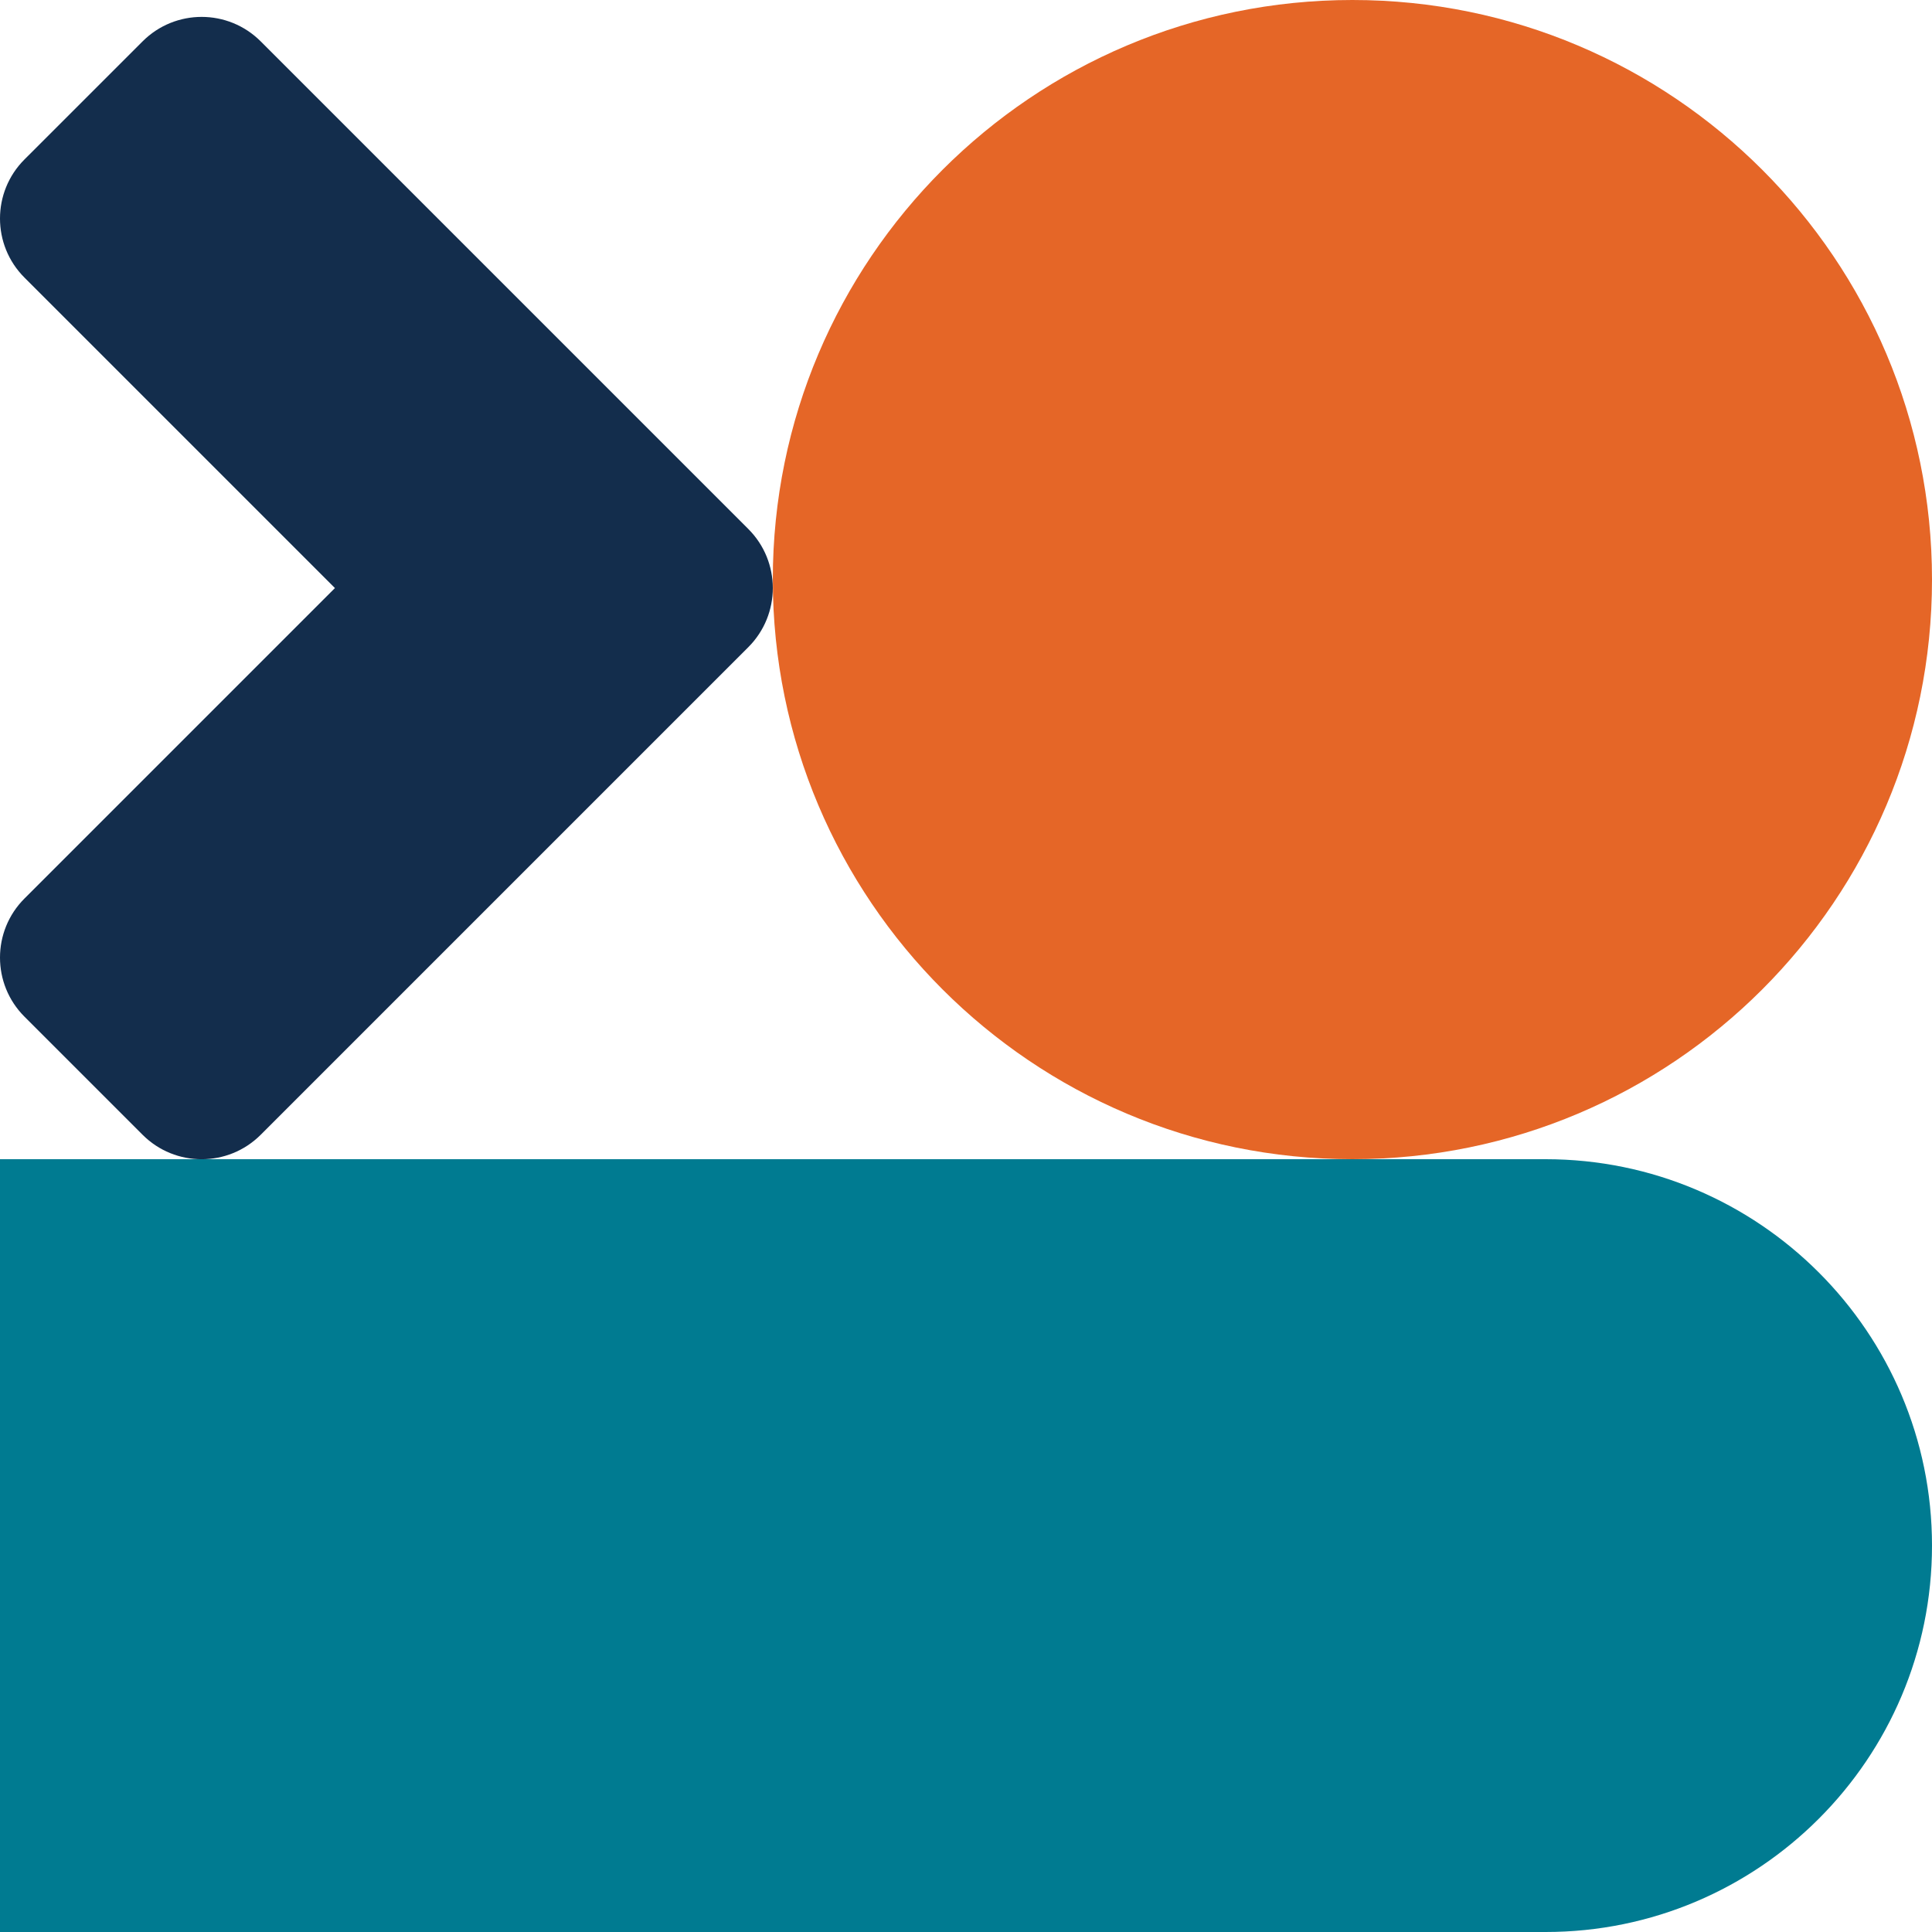
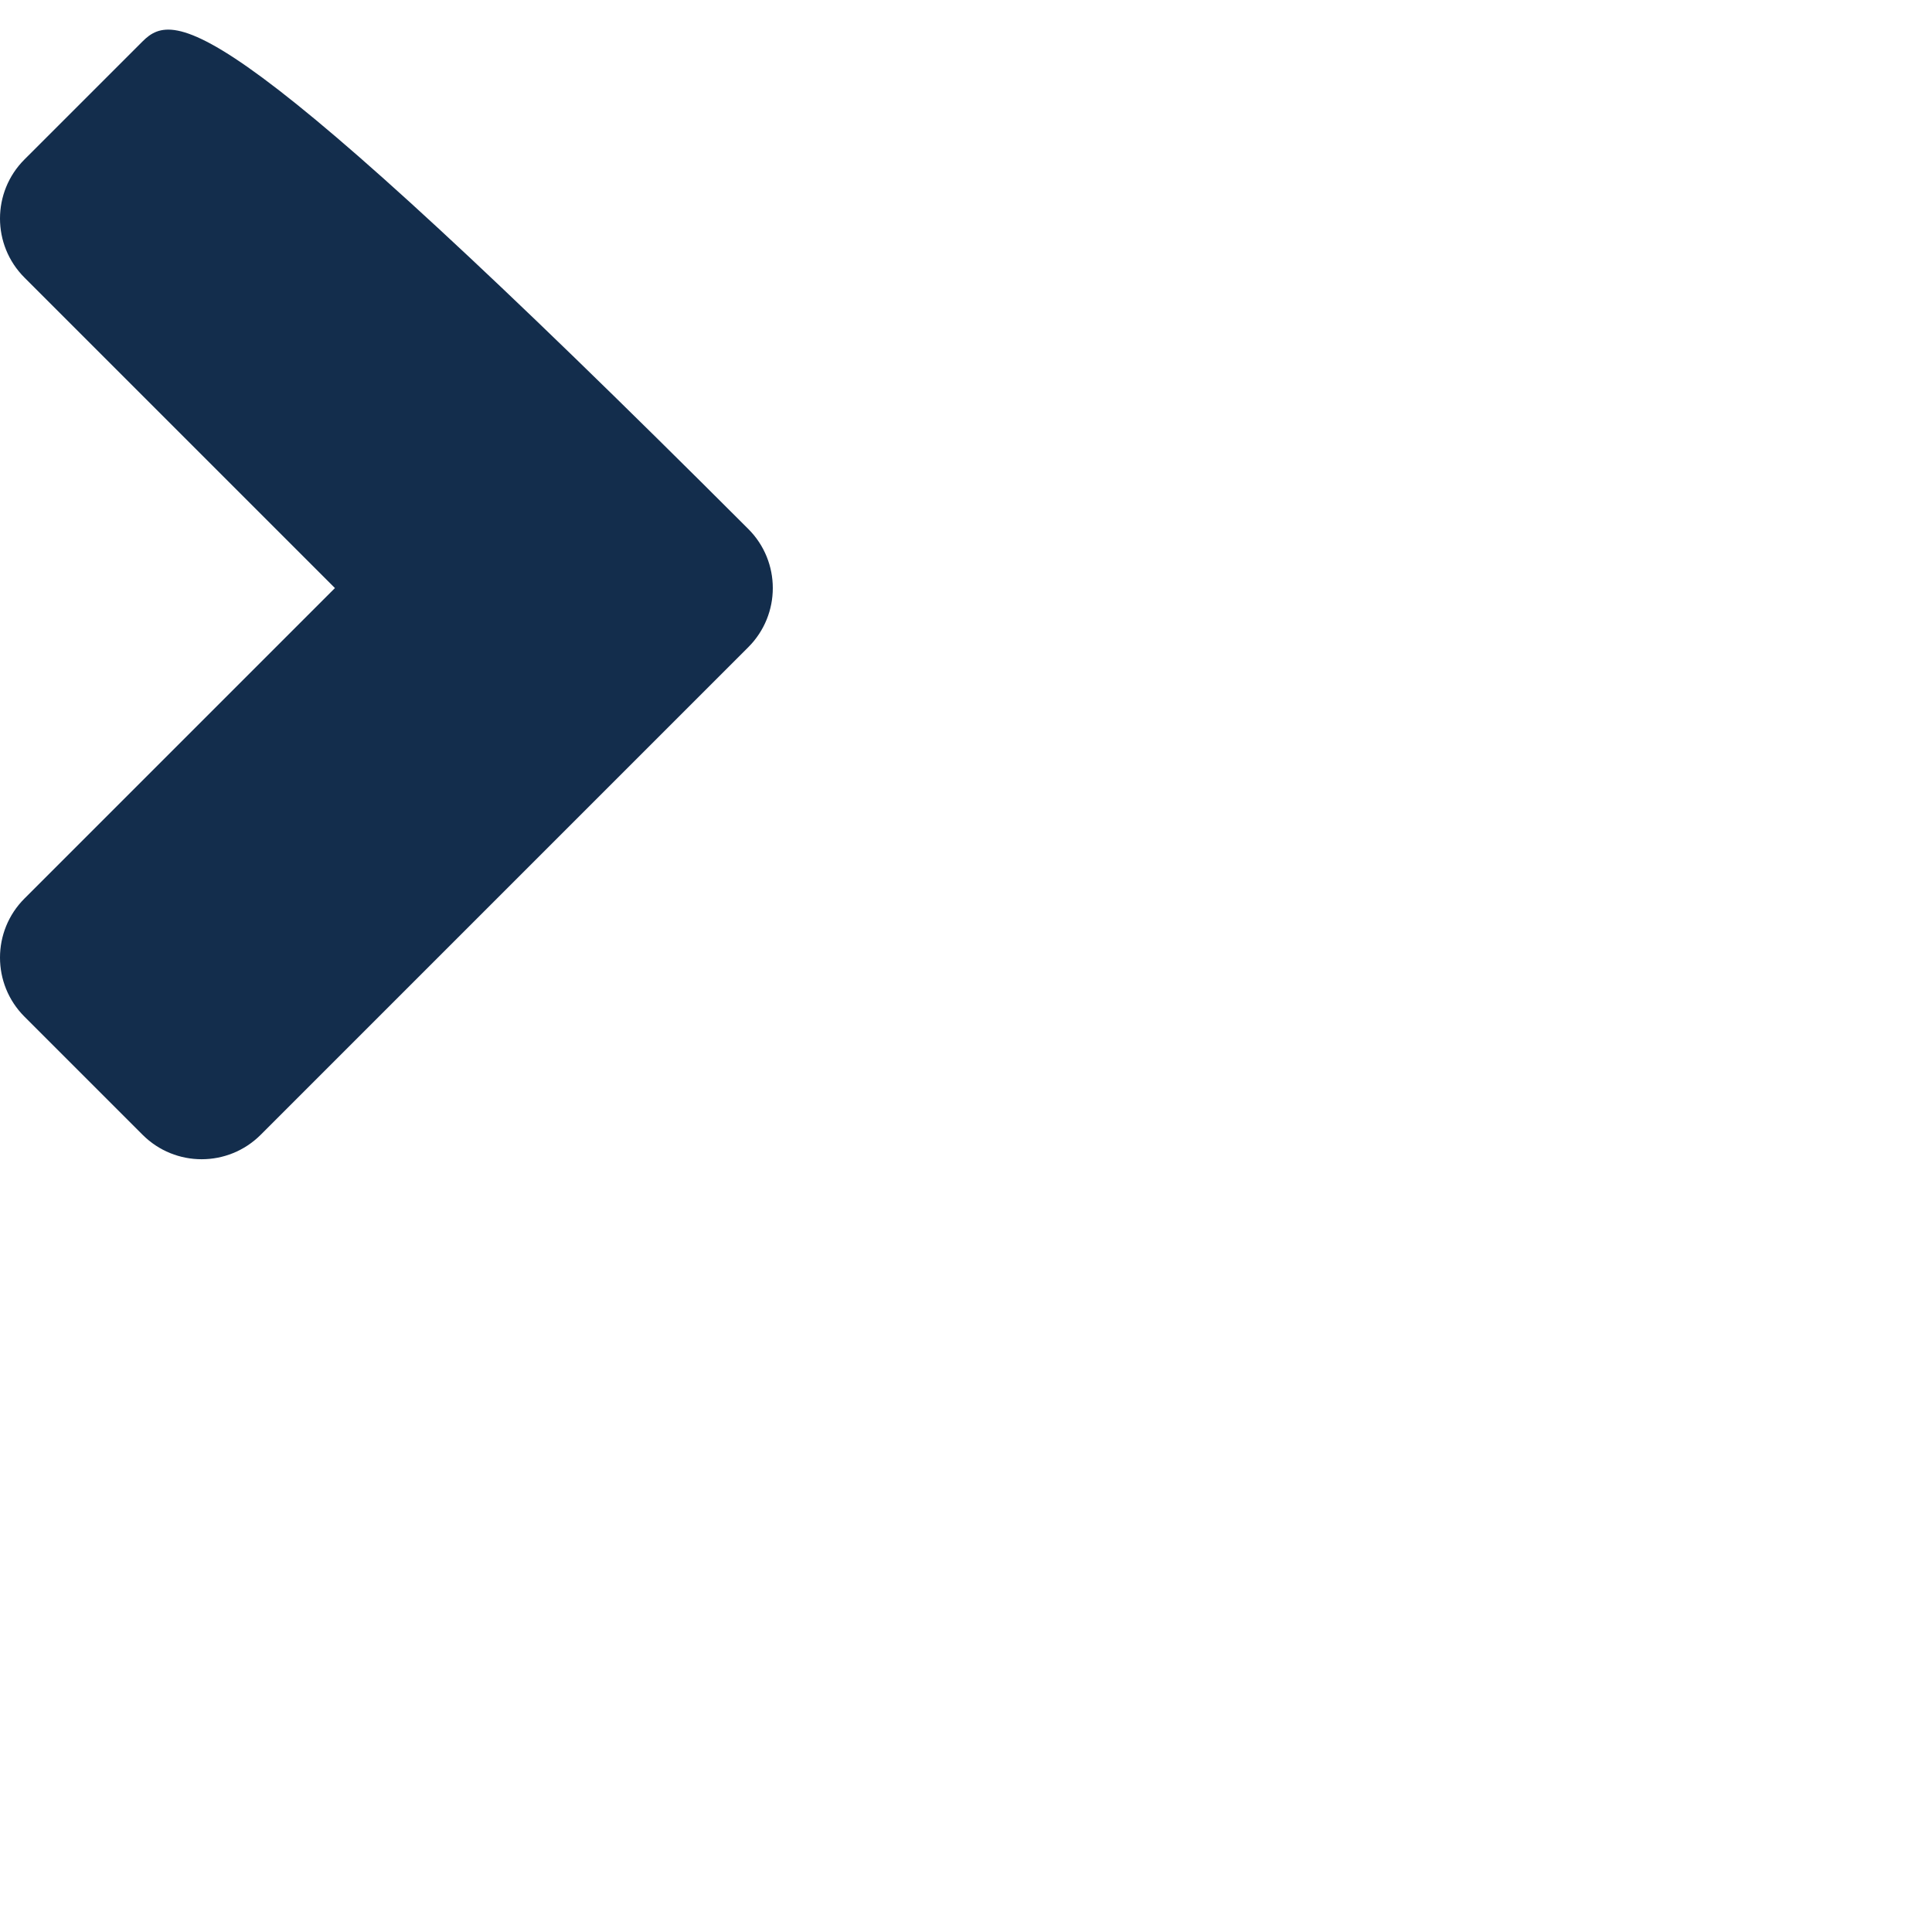
<svg xmlns="http://www.w3.org/2000/svg" width="50" height="50" viewBox="0 0 50 50" fill="none">
-   <path d="M3.69 1.071L0.633 4.127C-0.211 4.971 -0.211 6.34 0.633 7.184L8.668 15.219L0.633 23.254C-0.211 24.098 -0.211 25.467 0.633 26.311L3.69 29.368C4.534 30.212 5.903 30.212 6.747 29.368L19.367 16.748C20.211 15.903 20.211 14.535 19.367 13.691L6.747 1.071C5.903 0.226 4.534 0.226 3.69 1.071Z" fill="#132D4C" />
-   <path d="M35 30C26.716 30 20 23.284 20 15C20 6.716 26.716 0 35 0C43.284 0 50 6.716 50 15C50 23.284 43.284 30 35 30Z" fill="#E56627" />
-   <path d="M40 30H0V50H40C45.519 50 50 45.519 50 40C50 34.481 45.519 30 40 30Z" fill="#007B91" />
+   <path d="M3.69 1.071L0.633 4.127C-0.211 4.971 -0.211 6.34 0.633 7.184L8.668 15.219L0.633 23.254C-0.211 24.098 -0.211 25.467 0.633 26.311L3.69 29.368C4.534 30.212 5.903 30.212 6.747 29.368L19.367 16.748C20.211 15.903 20.211 14.535 19.367 13.691C5.903 0.226 4.534 0.226 3.69 1.071Z" fill="#132D4C" />
</svg>